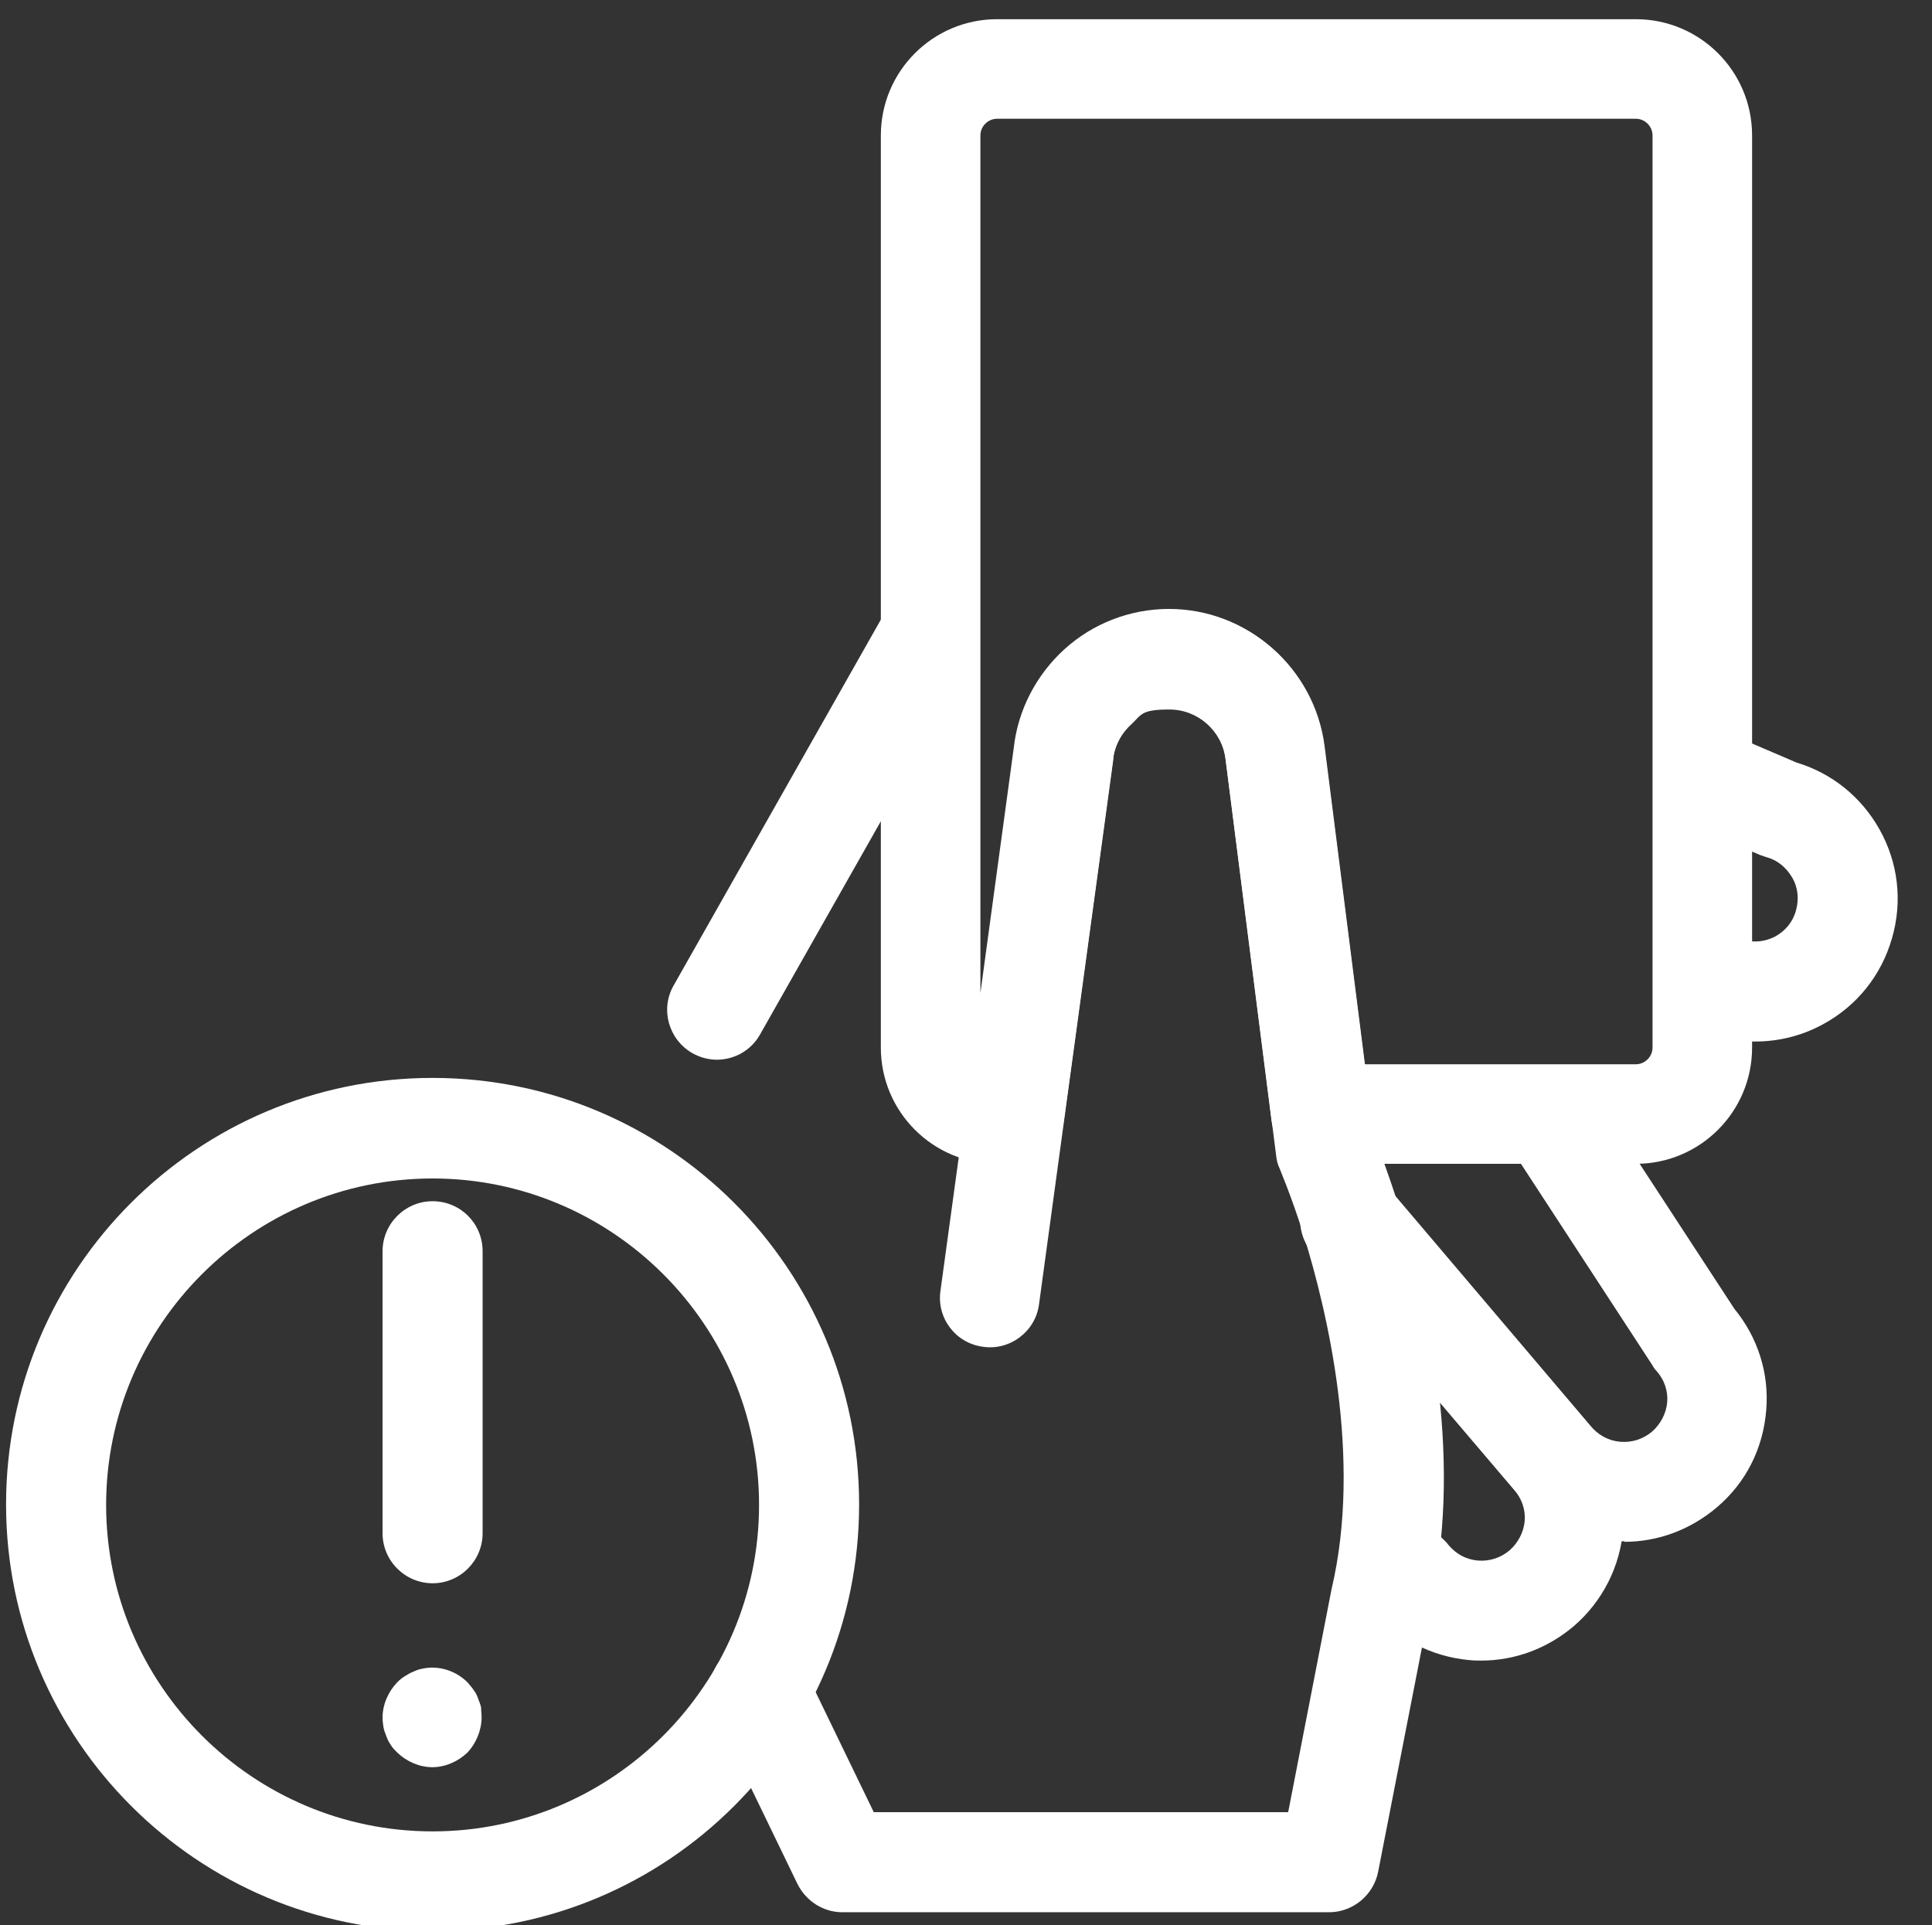
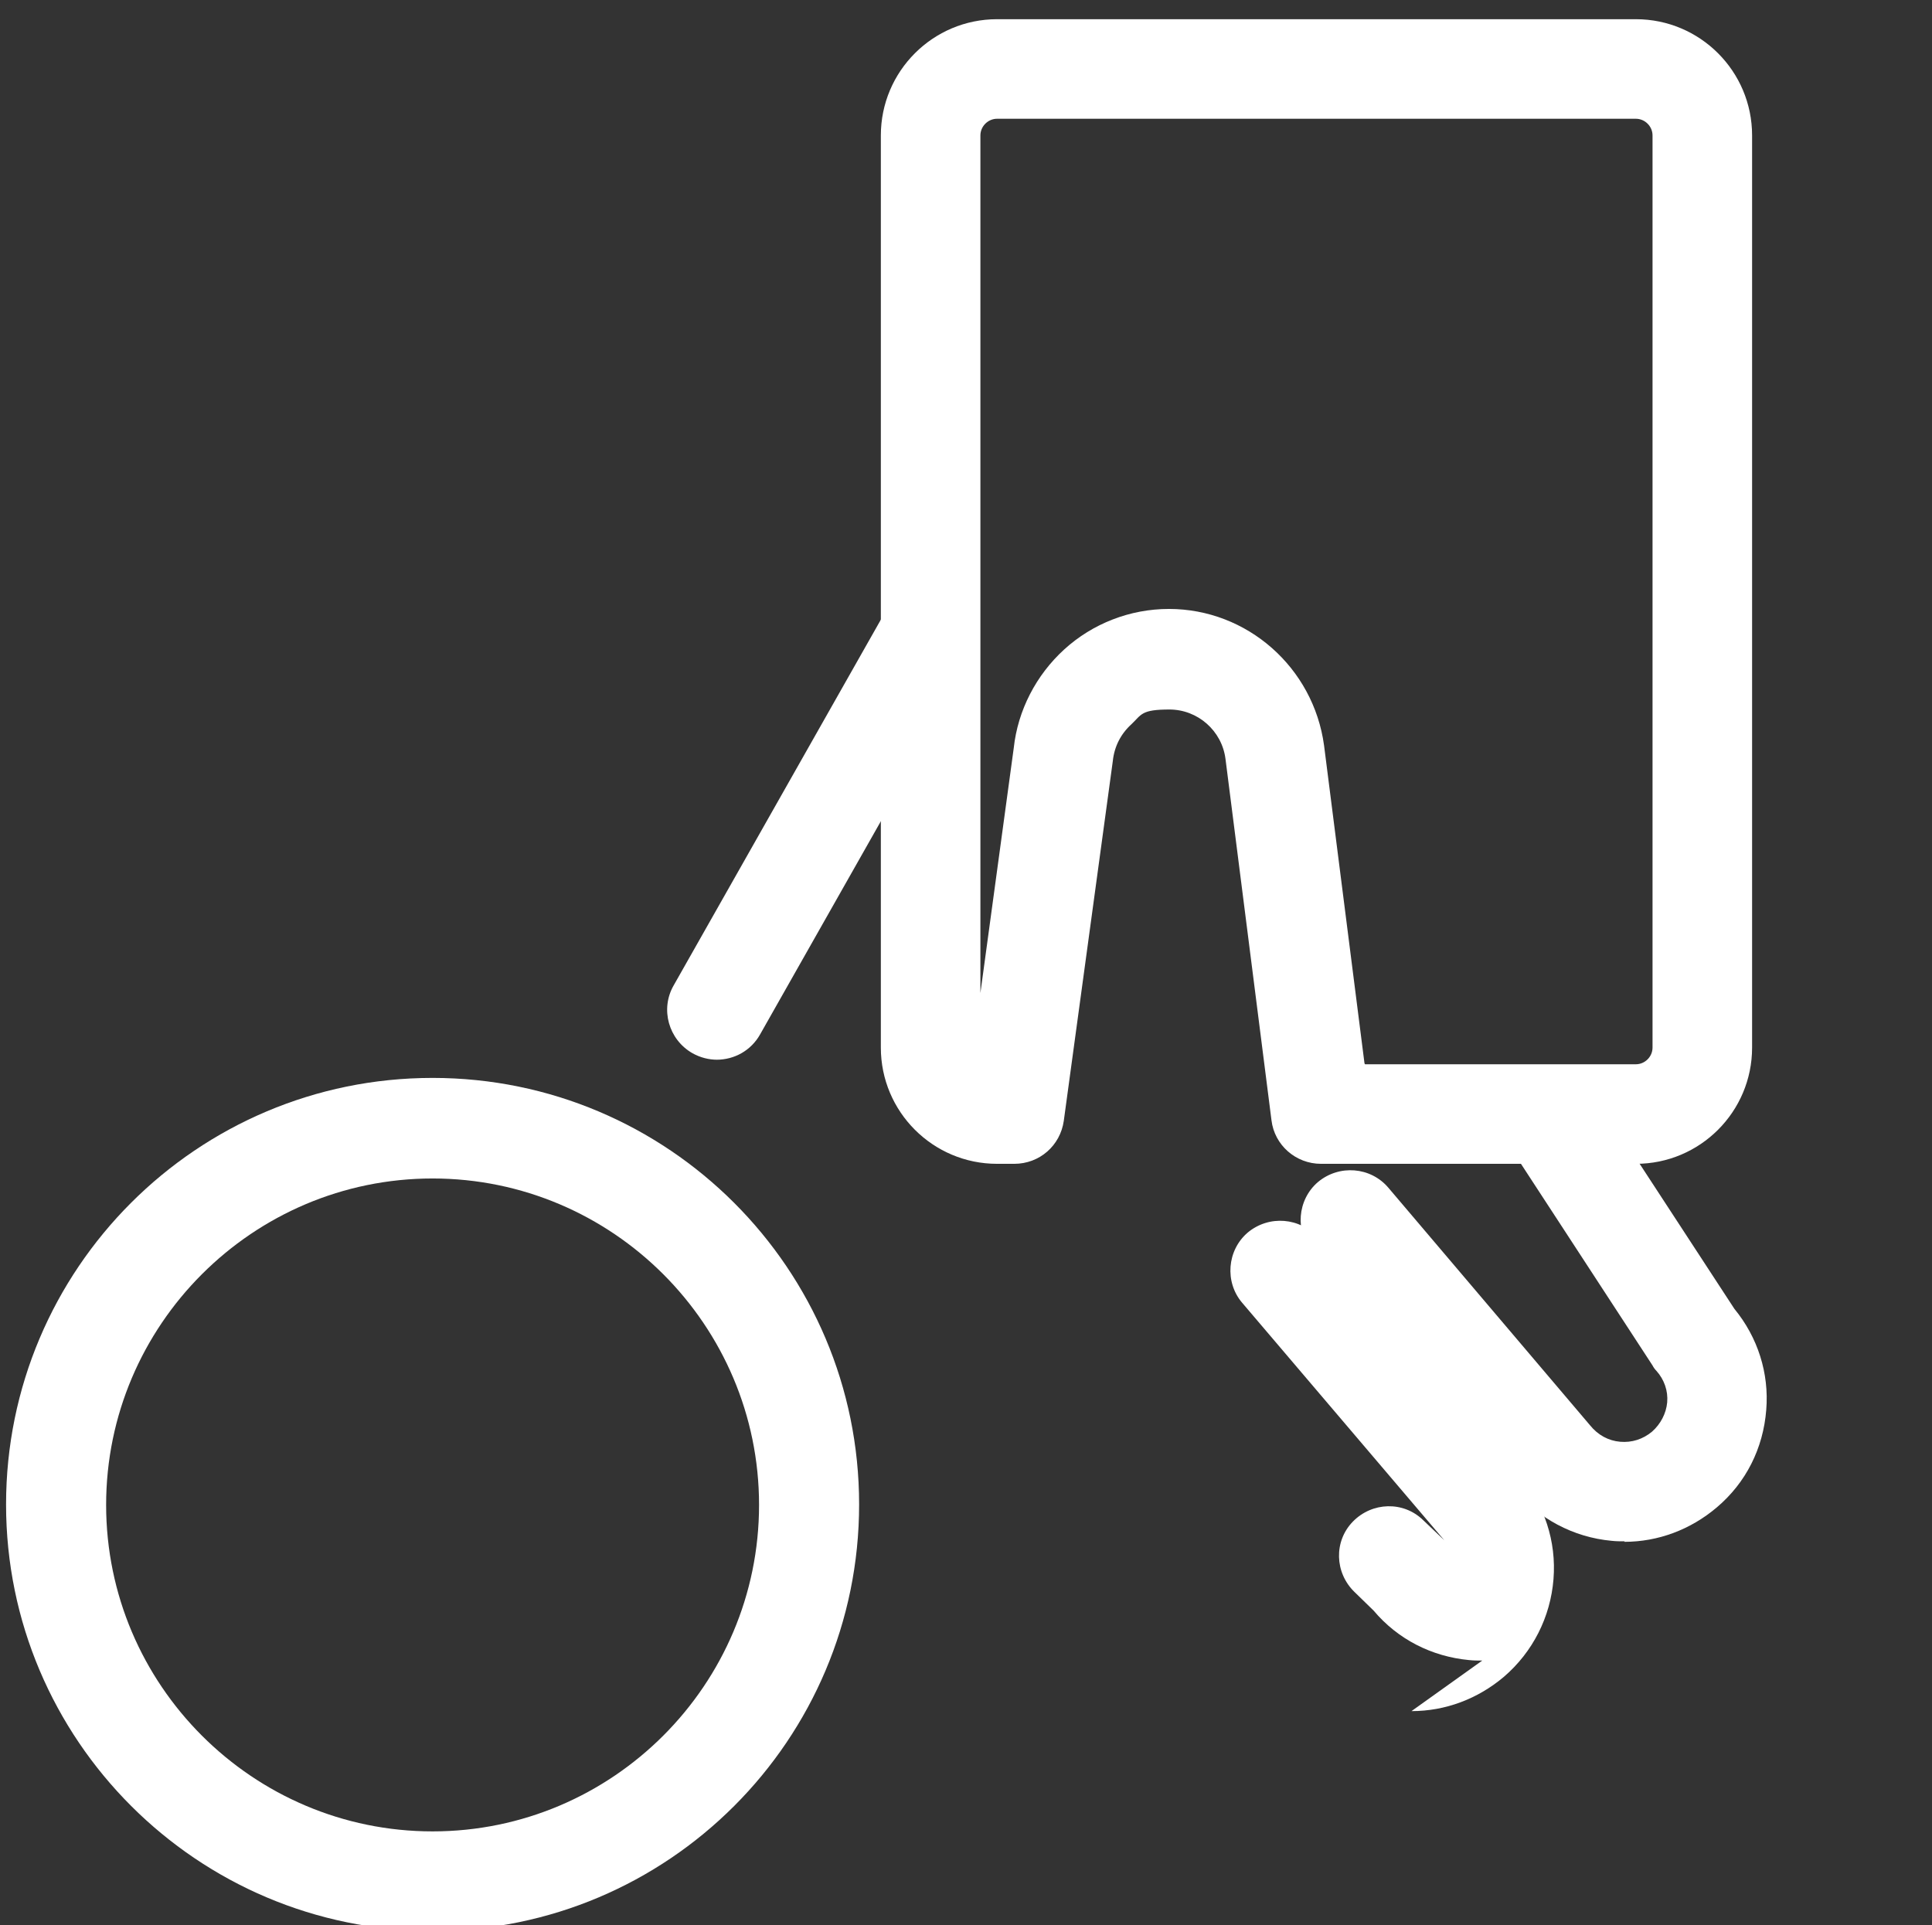
<svg xmlns="http://www.w3.org/2000/svg" id="Layer_1" data-name="Layer 1" version="1.1" viewBox="0 0 382.3 381">
  <rect x="0" y="0" width="382.3" height="381" fill="#333333" stroke="none" />
  <defs>
    <style>
      .cls-1 {
        fill: #fff;
        stroke-width: 0px;
      }
    </style>
  </defs>
  <g>
    <g>
-       <path class="cls-1" d="M293.3,328.6c-.9,0-1.7,0-2.6-.1-7.4-.7-14.1-4.1-18.9-9.8l-3.8-3.7c-3.9-3.8-4.1-10-.3-13.9,3.8-3.9,10-4.1,13.9-.3l4.2,4c.3.3.6.6.8.9,1.5,1.8,3.5,2.9,5.8,3.1,2.3.2,4.5-.5,6.3-2,1.7-1.5,2.8-3.6,3-5.8.2-2.3-.6-4.5-2.1-6.2l-40-47c-3.5-4.1-3-10.4,1.1-13.9,4.2-3.5,10.4-3,13.9,1.1l39.9,47c4.9,5.7,7.3,13,6.7,20.5s-4.1,14.4-9.8,19.3c-5.2,4.4-11.6,6.8-18.3,6.8h0Z" />
+       <path class="cls-1" d="M293.3,328.6c-.9,0-1.7,0-2.6-.1-7.4-.7-14.1-4.1-18.9-9.8l-3.8-3.7c-3.9-3.8-4.1-10-.3-13.9,3.8-3.9,10-4.1,13.9-.3l4.2,4l-40-47c-3.5-4.1-3-10.4,1.1-13.9,4.2-3.5,10.4-3,13.9,1.1l39.9,47c4.9,5.7,7.3,13,6.7,20.5s-4.1,14.4-9.8,19.3c-5.2,4.4-11.6,6.8-18.3,6.8h0Z" />
      <path class="cls-1" d="M321.5,305c-.9,0-1.7,0-2.6-.1-7.6-.7-14.5-4.4-19.4-10.3l-39.8-46.8c-3.5-4.1-3-10.4,1.1-13.9,4.2-3.5,10.4-3,13.9,1.1l39.9,47c1.6,2,3.7,3.1,6,3.3,2.3.2,4.5-.5,6.3-2,1.7-1.5,2.8-3.6,3-5.8.2-2.3-.6-4.5-2.1-6.2-.3-.3-.6-.7-.8-1.1l-26.1-40c-3-4.6-1.7-10.7,2.9-13.6,4.5-3,10.7-1.7,13.6,2.9l25.8,39.5c4.6,5.6,6.9,12.7,6.3,20-.6,7.6-4,14.4-9.8,19.3-5.2,4.4-11.6,6.8-18.3,6.8h0Z" />
      <g>
-         <path class="cls-1" d="M347.2,206.1c-2.8,0-5.6-.4-8.4-1.3-.3,0-.5-.2-.8-.3l-4.8-2c-5-2.1-7.4-7.8-5.4-12.9,2.1-5,7.8-7.5,12.9-5.4l4.4,1.8c2.1.6,4.3.3,6.2-.7,2-1.1,3.5-2.9,4.1-5.2.6-2.2.4-4.5-.8-6.5s-2.9-3.4-5.1-4c-.4-.1-.8-.3-1.2-.4l-15.2-6.5c-5-2.1-7.3-7.9-5.2-12.9,2.1-5,7.9-7.3,12.9-5.2l14.7,6.3c7,2.1,12.8,6.8,16.4,13.2,3.7,6.6,4.6,14.2,2.5,21.5-2.1,7.4-7,13.5-13.7,17.1-4.2,2.3-8.8,3.4-13.4,3.4h0Z" />
        <g>
          <g>
            <path class="cls-1" d="M141.9,209.7c-1.6,0-3.3-.4-4.9-1.3-4.7-2.7-6.4-8.7-3.7-13.4l42.2-74.5c2.7-4.7,8.7-6.4,13.4-3.7,4.7,2.7,6.4,8.7,3.7,13.4l-42.2,74.5c-1.8,3.2-5.1,5-8.6,5h0Z" />
            <path class="cls-1" d="M323.7,230.3h-62.3c-5,0-9.2-3.7-9.8-8.6l-9.1-71.5c-.7-5.6-5.5-9.8-11.1-9.8s-5.5,1-7.5,2.9c-2.1,1.9-3.4,4.4-3.7,7.3l-9.7,71.2c-.7,4.9-4.8,8.5-9.8,8.5h-3.4c-12.7,0-23-10.3-23-23V26.8c0-12.7,10.3-23,23-23h126.4c12.7,0,23,10.3,23,23v180.5c0,12.7-10.3,23-23,23h0ZM270.1,210.6h53.6c1.8,0,3.3-1.5,3.3-3.3V26.8c0-1.8-1.5-3.3-3.3-3.3h-126.4c-1.8,0-3.3,1.5-3.3,3.3v169.7l6.6-48.5c.8-7.4,4.4-14.4,10-19.5,5.6-5.1,13-8,20.7-8,15.5,0,28.6,11.6,30.7,27l8,62.9h0Z" />
          </g>
-           <path class="cls-1" d="M263,378.4h-96.3c-3.8,0-7.2-2.2-8.9-5.6l-16.4-33.9c-2.4-4.9-.3-10.8,4.6-13.2,4.9-2.4,10.8-.3,13.2,4.6l13.7,28.3h82l8.6-44.2c6.1-25.9-.9-55.1-5.6-70.2-2.5-7.9-4.7-12.9-4.7-13-.4-.8-.6-1.7-.7-2.7l-10-78.5c-.7-5.6-5.5-9.8-11.1-9.8s-5.4,1-7.5,2.9c-.1.2-.9.9-1,1,0,0-.4.5-.5.6-.4.5-.7,1.1-1,1.7-.3.6-.5,1.1-.6,1.4-.4,1.2-.5,1.8-.5,2.5l-14.7,107.8c-.7,5.4-5.8,9.2-11.1,8.4-5.4-.7-9.2-5.7-8.4-11.1l14.7-107.4c.2-1.7.6-3.6,1.2-5.5.3-1.3,1-3.2,2.1-5.2.6-1.2,1.6-3,3-4.8.5-.6,1.1-1.4,1.7-2,.7-.8,1.4-1.4,2.1-2.1,5.4-5,12.8-7.8,20.5-7.8,15.5,0,28.7,11.6,30.7,27l9.8,77.3c.9,2.2,2.7,7,4.8,13.5,6.5,20.9,12.9,51.7,6.1,80.3l-10.1,51.7c-.9,4.6-5,8-9.7,8Z" />
        </g>
      </g>
    </g>
    <path class="cls-1" d="M85.6,382.1c-46.5,0-84.4-37.8-84.4-84.4s37.8-84.4,84.4-84.4,84.4,37.8,84.4,84.4-37.8,84.4-84.4,84.4ZM85.6,233.2c-35.6,0-64.6,29-64.6,64.6s29,64.6,64.6,64.6,64.6-29,64.6-64.6-29-64.6-64.6-64.6Z" />
-     <path class="cls-1" d="M85.6,313.3c-5.4,0-9.9-4.4-9.9-9.9v-55.8c0-5.4,4.4-9.9,9.9-9.9s9.9,4.4,9.9,9.9v55.8c0,5.4-4.4,9.9-9.9,9.9Z" />
  </g>
-   <path class="cls-1" d="M85.6,349.7c-2.6,0-5.1-1.1-7-2.9-.5-.5-.9-.9-1.2-1.4-.4-.6-.7-1.1-.9-1.7s-.5-1.2-.6-1.8c-.1-.7-.2-1.3-.2-2,0-2.6,1.1-5.1,2.9-7,.5-.5,1-.9,1.5-1.2.5-.3,1.1-.7,1.7-.9.6-.3,1.2-.5,1.8-.6,3.2-.7,6.6.4,8.9,2.7.4.5.9,1,1.2,1.5.4.5.7,1.1.9,1.7s.5,1.2.6,1.8c0,.7.1,1.2.1,1.9,0,2.6-1.1,5.2-2.8,7-1.9,1.8-4.4,2.9-7,2.9h0Z" />
</svg>